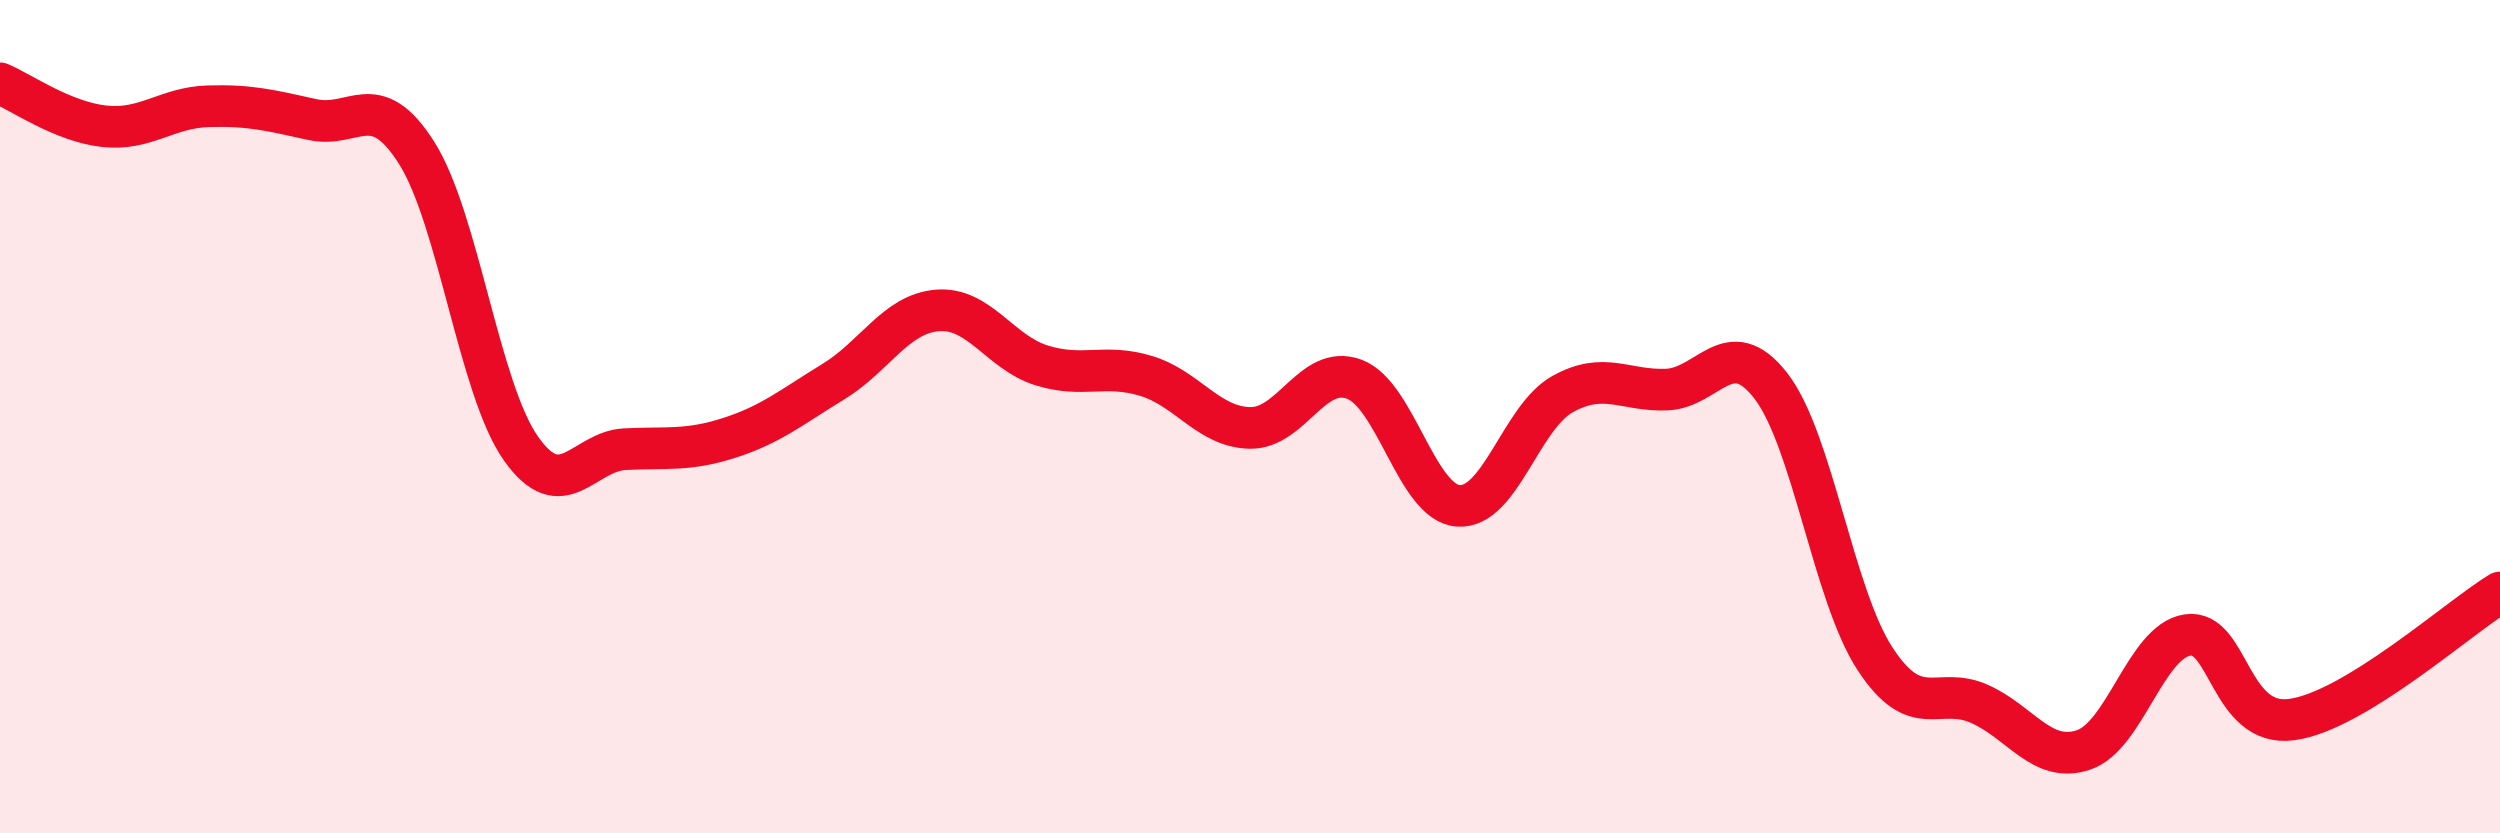
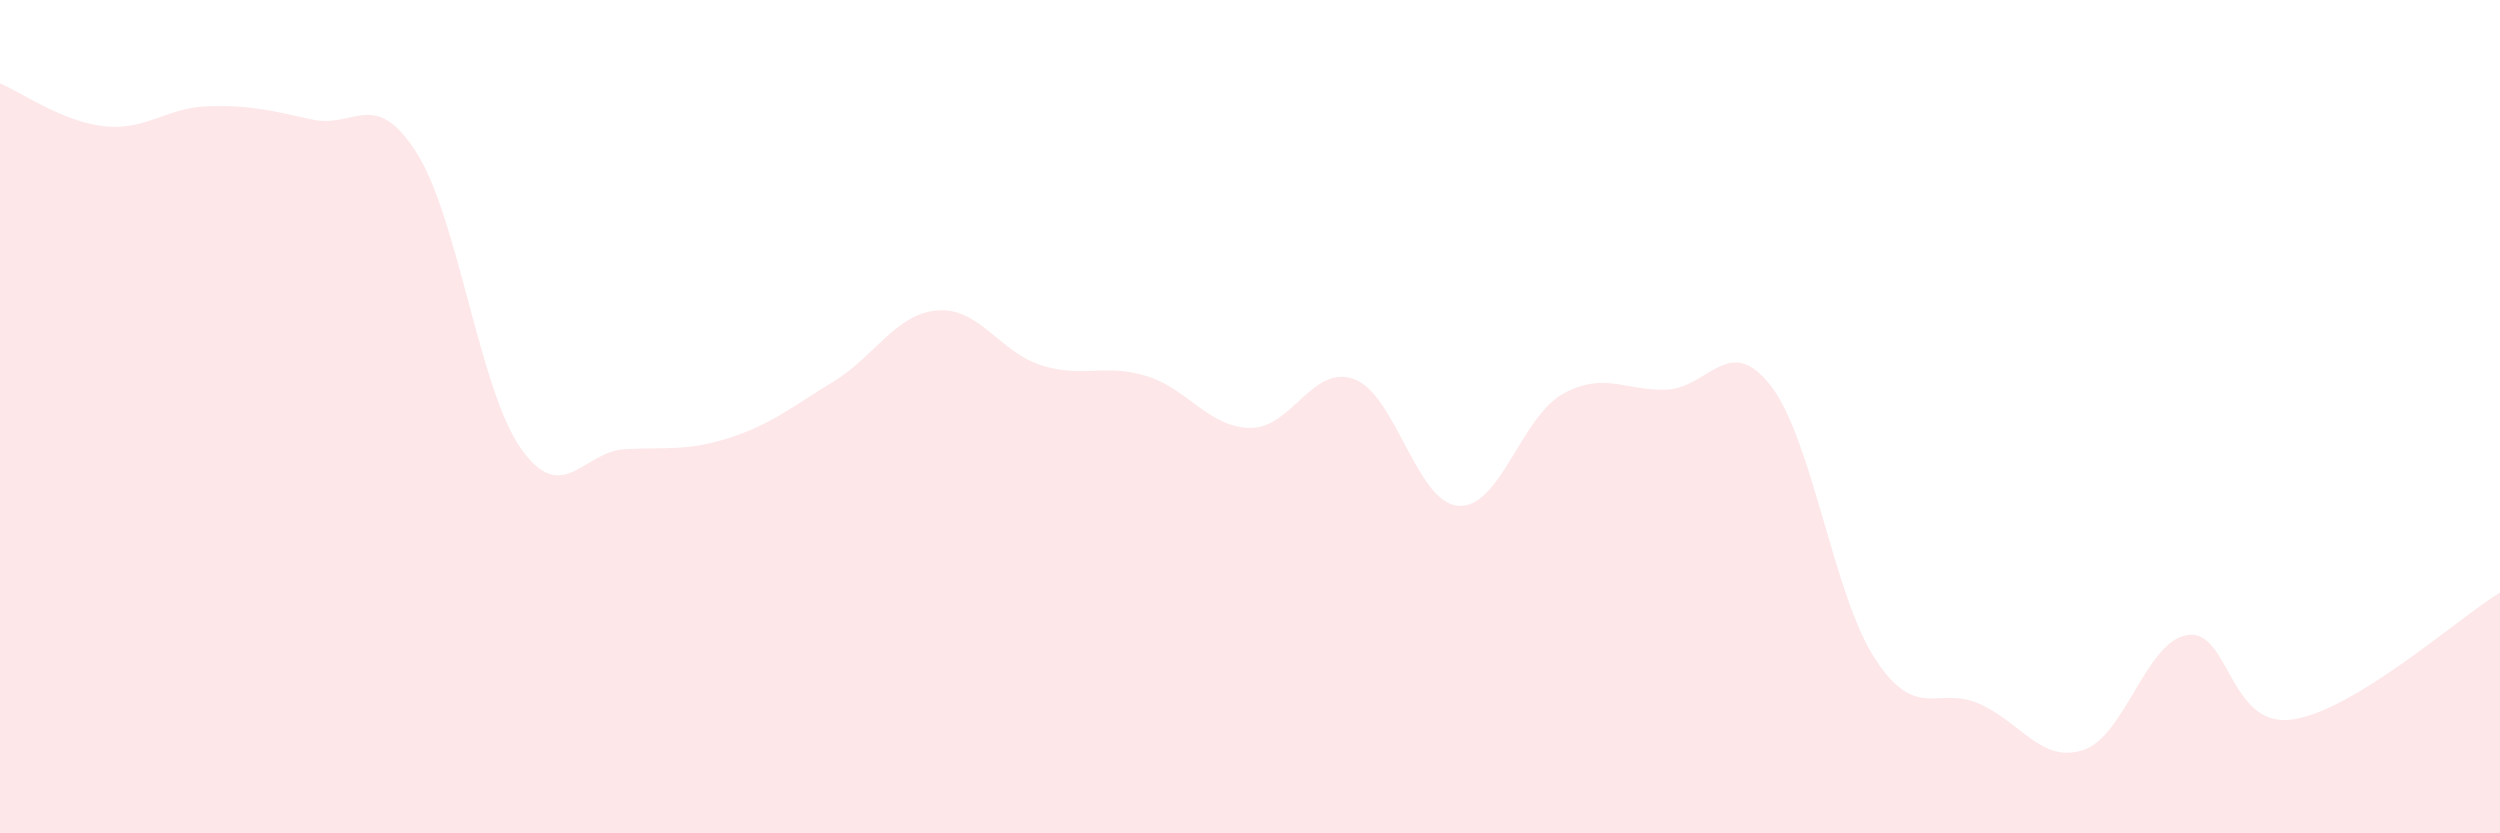
<svg xmlns="http://www.w3.org/2000/svg" width="60" height="20" viewBox="0 0 60 20">
  <path d="M 0,2 C 0.5,2.21 1.5,2.92 2.5,3.03 C 3.5,3.14 4,2.58 5,2.55 C 6,2.52 6.5,2.65 7.5,2.87 C 8.5,3.09 9,2.09 10,3.67 C 11,5.25 11.5,9.34 12.5,10.76 C 13.5,12.18 14,10.83 15,10.78 C 16,10.73 16.5,10.83 17.5,10.51 C 18.5,10.19 19,9.77 20,9.16 C 21,8.55 21.5,7.53 22.5,7.45 C 23.5,7.37 24,8.46 25,8.77 C 26,9.08 26.5,8.72 27.5,9.02 C 28.5,9.32 29,10.25 30,10.27 C 31,10.29 31.5,8.73 32.5,9.1 C 33.5,9.47 34,12.07 35,12.14 C 36,12.21 36.5,10.02 37.5,9.46 C 38.5,8.9 39,9.39 40,9.35 C 41,9.31 41.5,7.97 42.5,9.26 C 43.5,10.55 44,14.28 45,15.81 C 46,17.34 46.5,16.45 47.5,16.89 C 48.5,17.33 49,18.33 50,18 C 51,17.67 51.5,15.39 52.5,15.24 C 53.5,15.09 53.5,17.47 55,17.27 C 56.5,17.07 59,14.83 60,14.22L60 20L0 20Z" fill="#EB0A25" opacity="0.1" stroke-linecap="round" stroke-linejoin="round" />
-   <path d="M 0,2 C 0.5,2.21 1.5,2.92 2.5,3.03 C 3.5,3.14 4,2.58 5,2.55 C 6,2.52 6.5,2.65 7.5,2.87 C 8.5,3.09 9,2.09 10,3.67 C 11,5.25 11.5,9.34 12.5,10.76 C 13.5,12.18 14,10.83 15,10.78 C 16,10.73 16.5,10.83 17.5,10.51 C 18.5,10.19 19,9.77 20,9.16 C 21,8.55 21.5,7.53 22.5,7.45 C 23.5,7.37 24,8.46 25,8.77 C 26,9.08 26.5,8.72 27.5,9.02 C 28.5,9.32 29,10.25 30,10.27 C 31,10.29 31.5,8.73 32.5,9.1 C 33.5,9.47 34,12.07 35,12.14 C 36,12.21 36.5,10.02 37.5,9.46 C 38.5,8.9 39,9.39 40,9.35 C 41,9.31 41.5,7.97 42.5,9.26 C 43.5,10.55 44,14.28 45,15.81 C 46,17.34 46.5,16.45 47.5,16.89 C 48.5,17.33 49,18.33 50,18 C 51,17.67 51.5,15.39 52.5,15.24 C 53.5,15.09 53.5,17.47 55,17.27 C 56.5,17.07 59,14.83 60,14.22" stroke="#EB0A25" stroke-width="1" fill="none" stroke-linecap="round" stroke-linejoin="round" />
</svg>